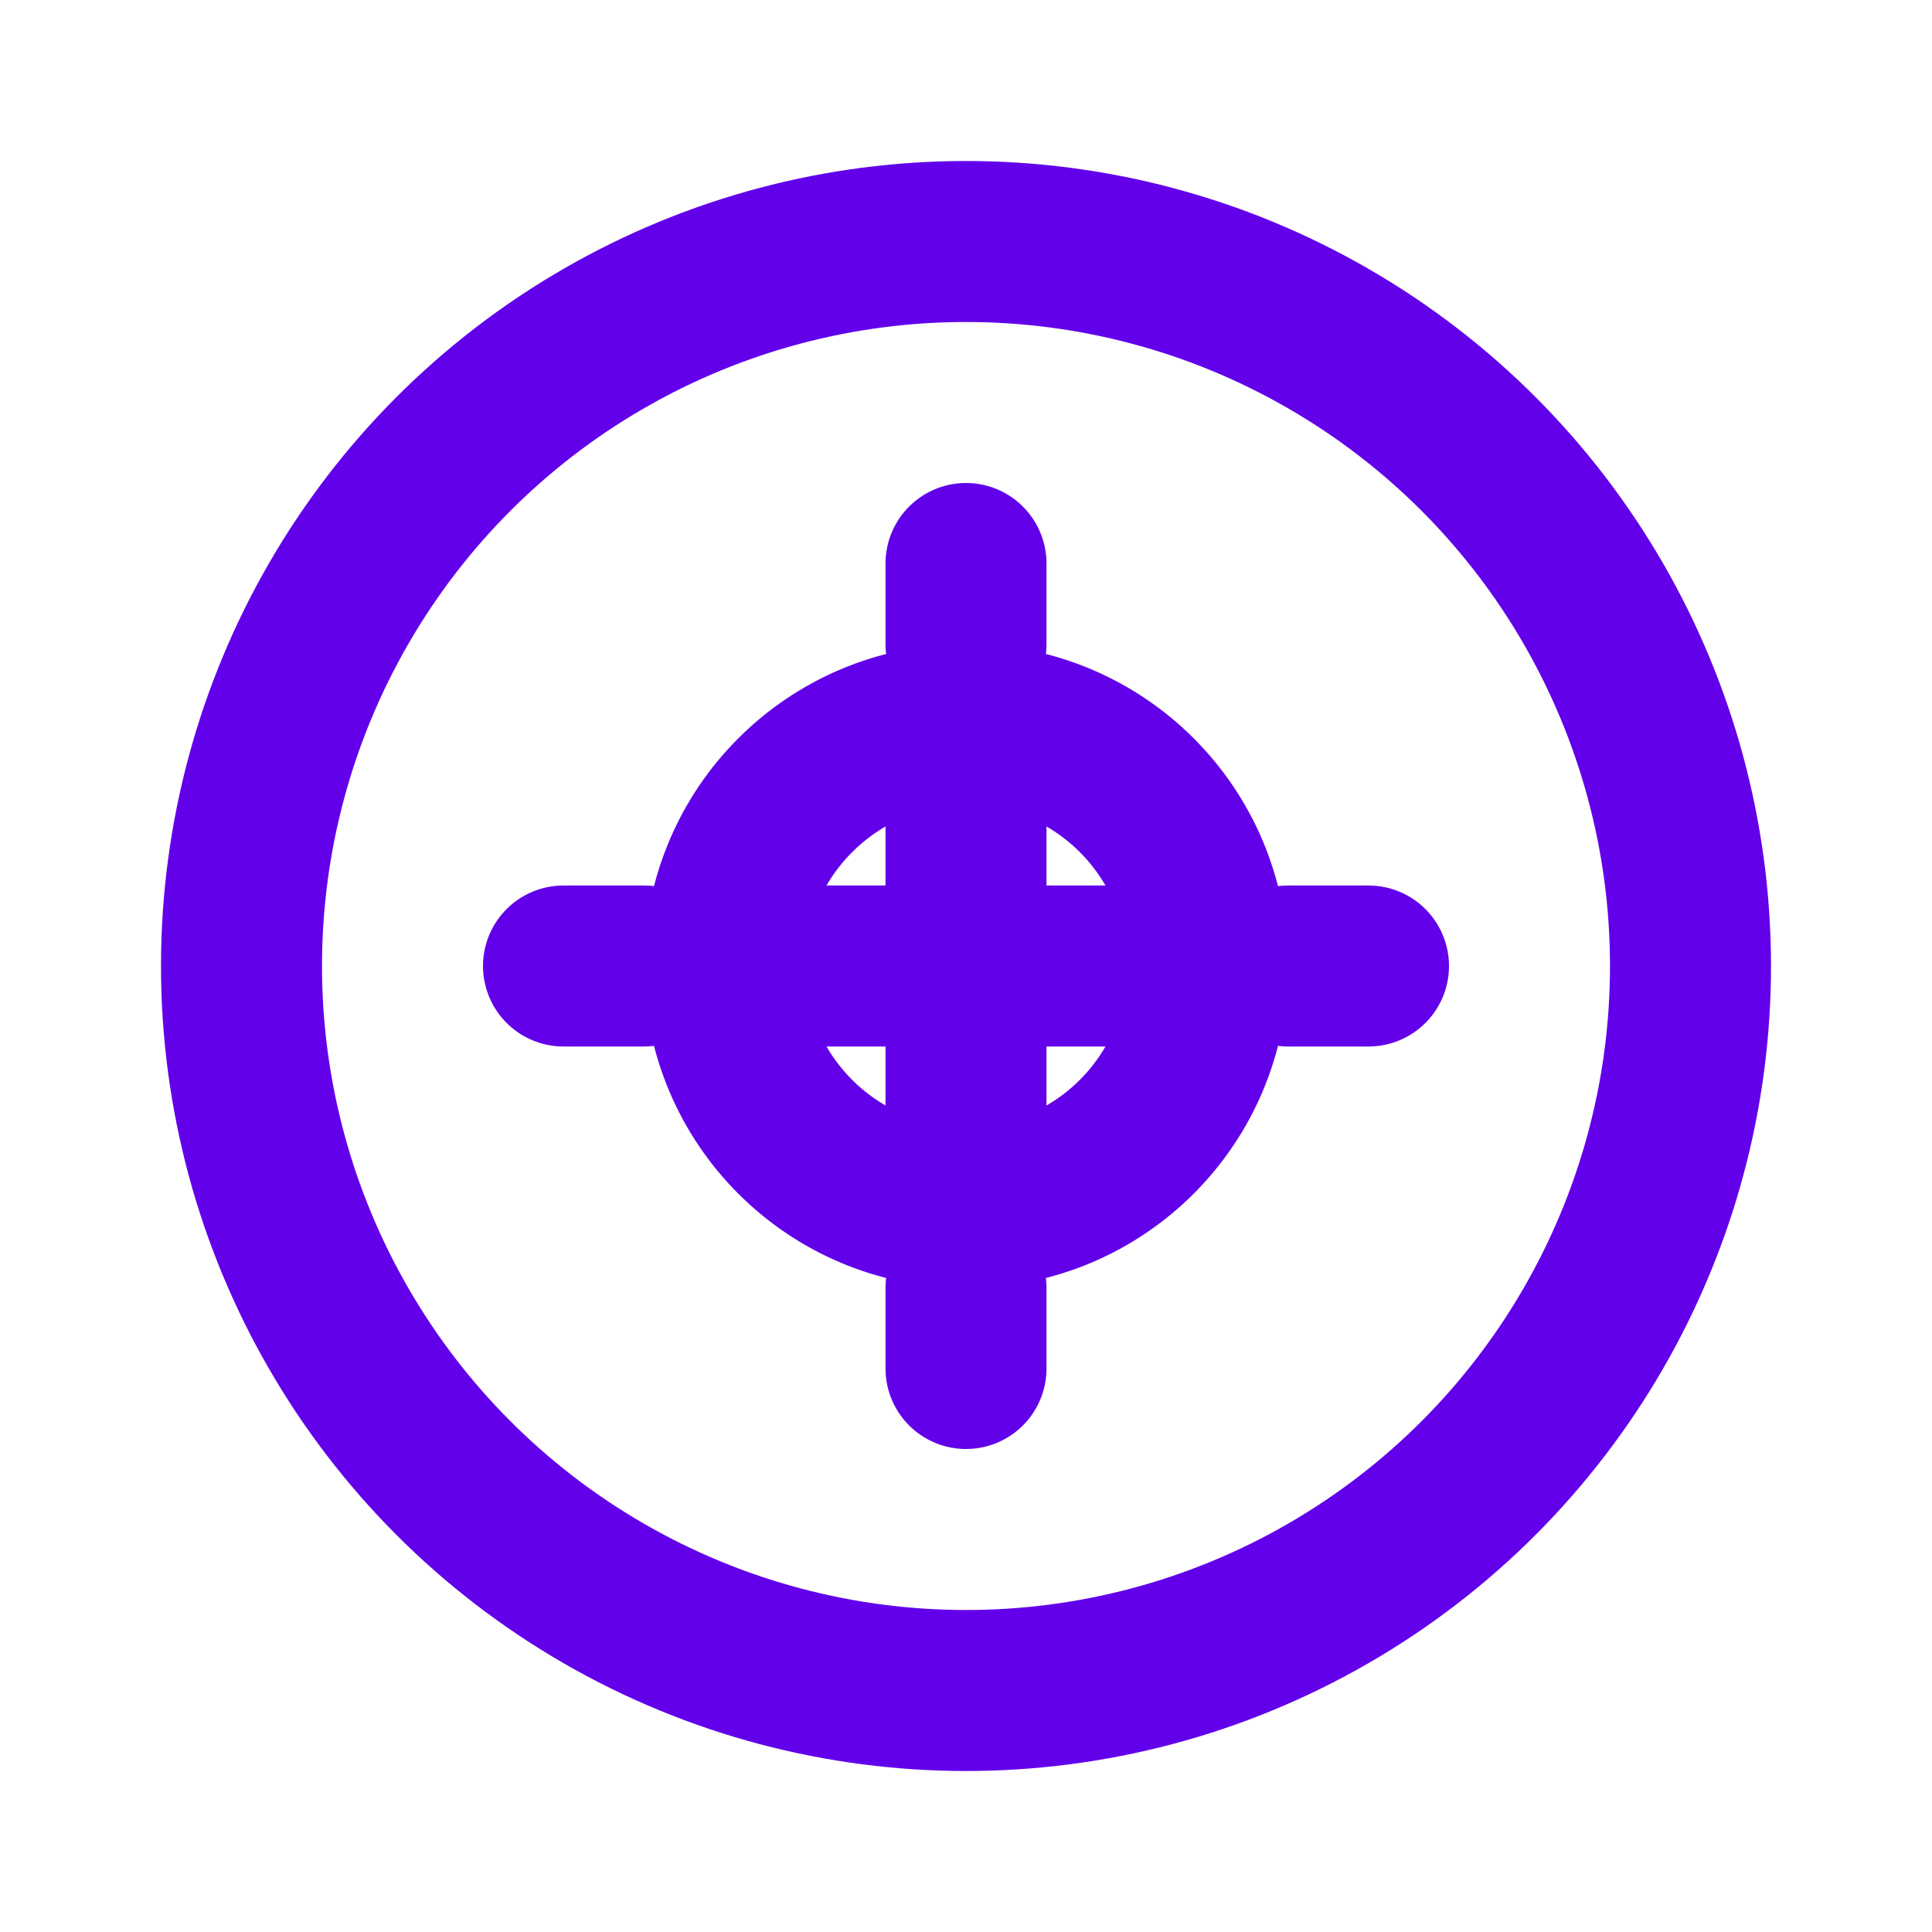
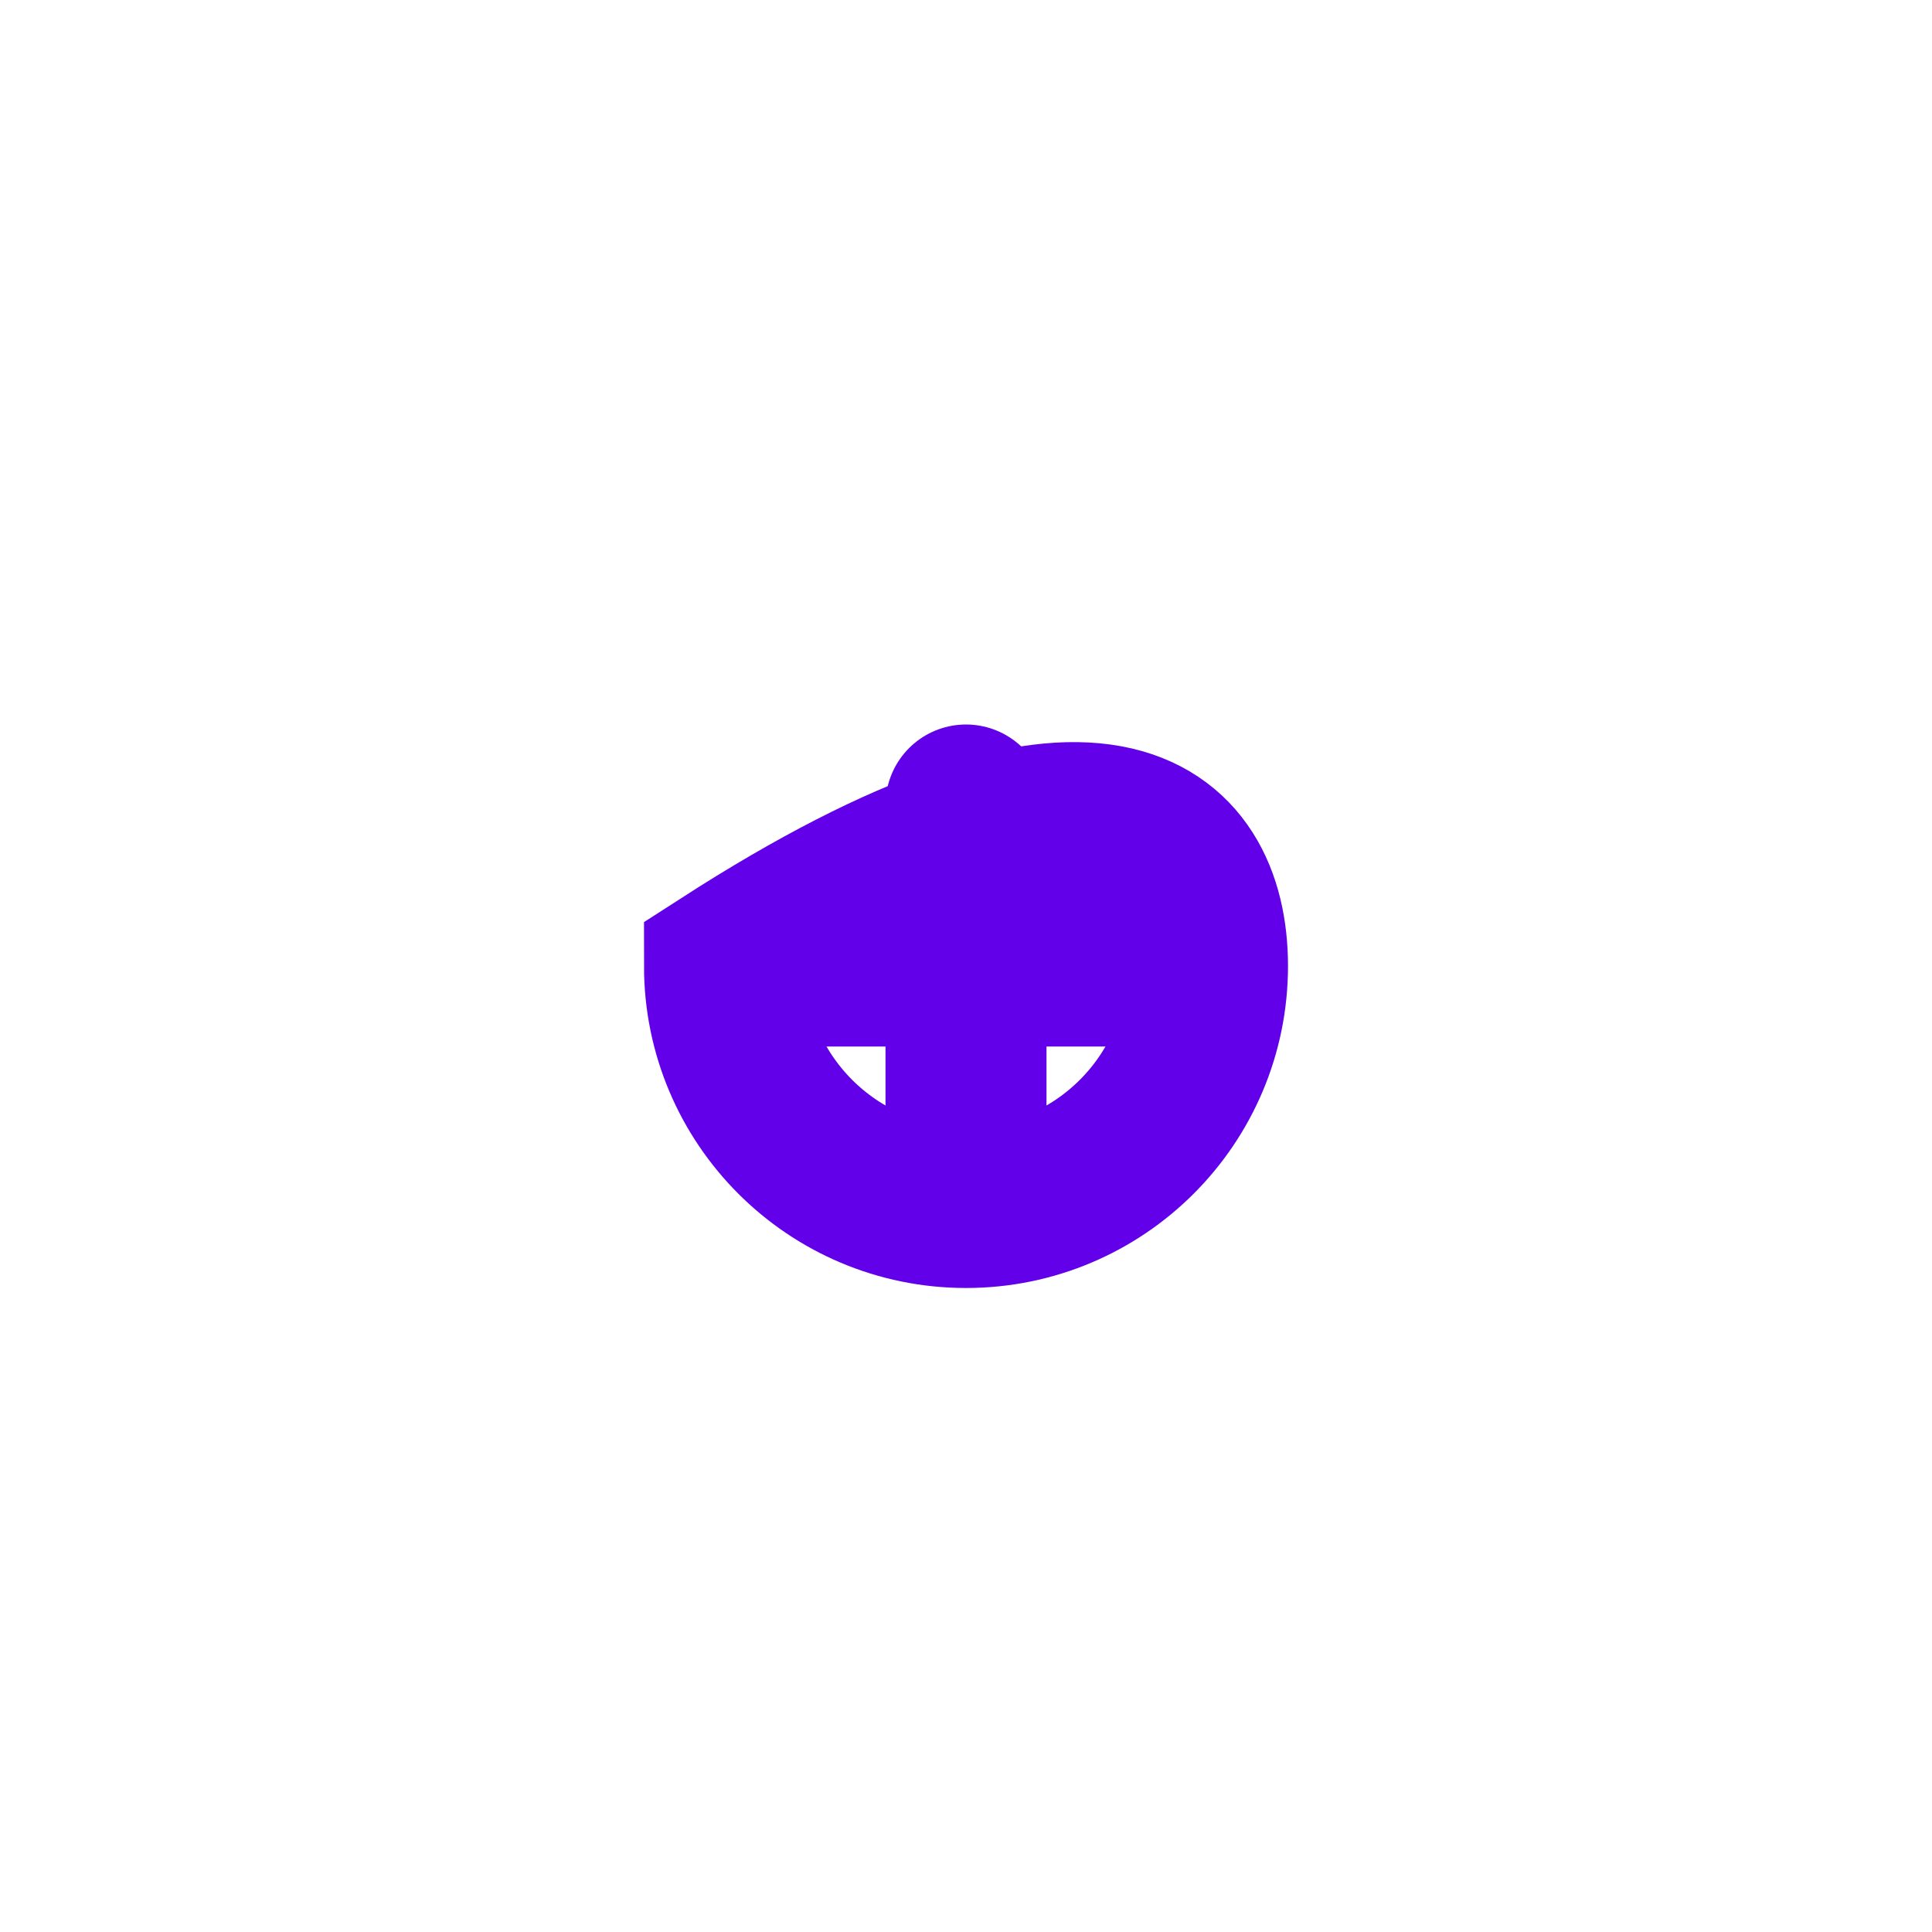
<svg xmlns="http://www.w3.org/2000/svg" width="24" height="24" viewBox="0 0 24 24" fill="none">
-   <circle cx="12" cy="12" r="9" stroke="#6200EA" stroke-width="2" />
-   <path d="M12 7V8M12 16V17M8 12H7M17 12H16" stroke="#6200EA" stroke-width="2" stroke-linecap="round" />
-   <path d="M15 12C15 13.657 13.657 15 12 15C10.343 15 9 13.657 9 12C9 10.343 10.343 9 12 9C13.657 9 15 10.343 15 12Z" stroke="#6200EA" stroke-width="2" />
+   <path d="M15 12C15 13.657 13.657 15 12 15C10.343 15 9 13.657 9 12C13.657 9 15 10.343 15 12Z" stroke="#6200EA" stroke-width="2" />
  <path d="M12 10V14M10 12H14" stroke="#6200EA" stroke-width="2" stroke-linecap="round" />
</svg>